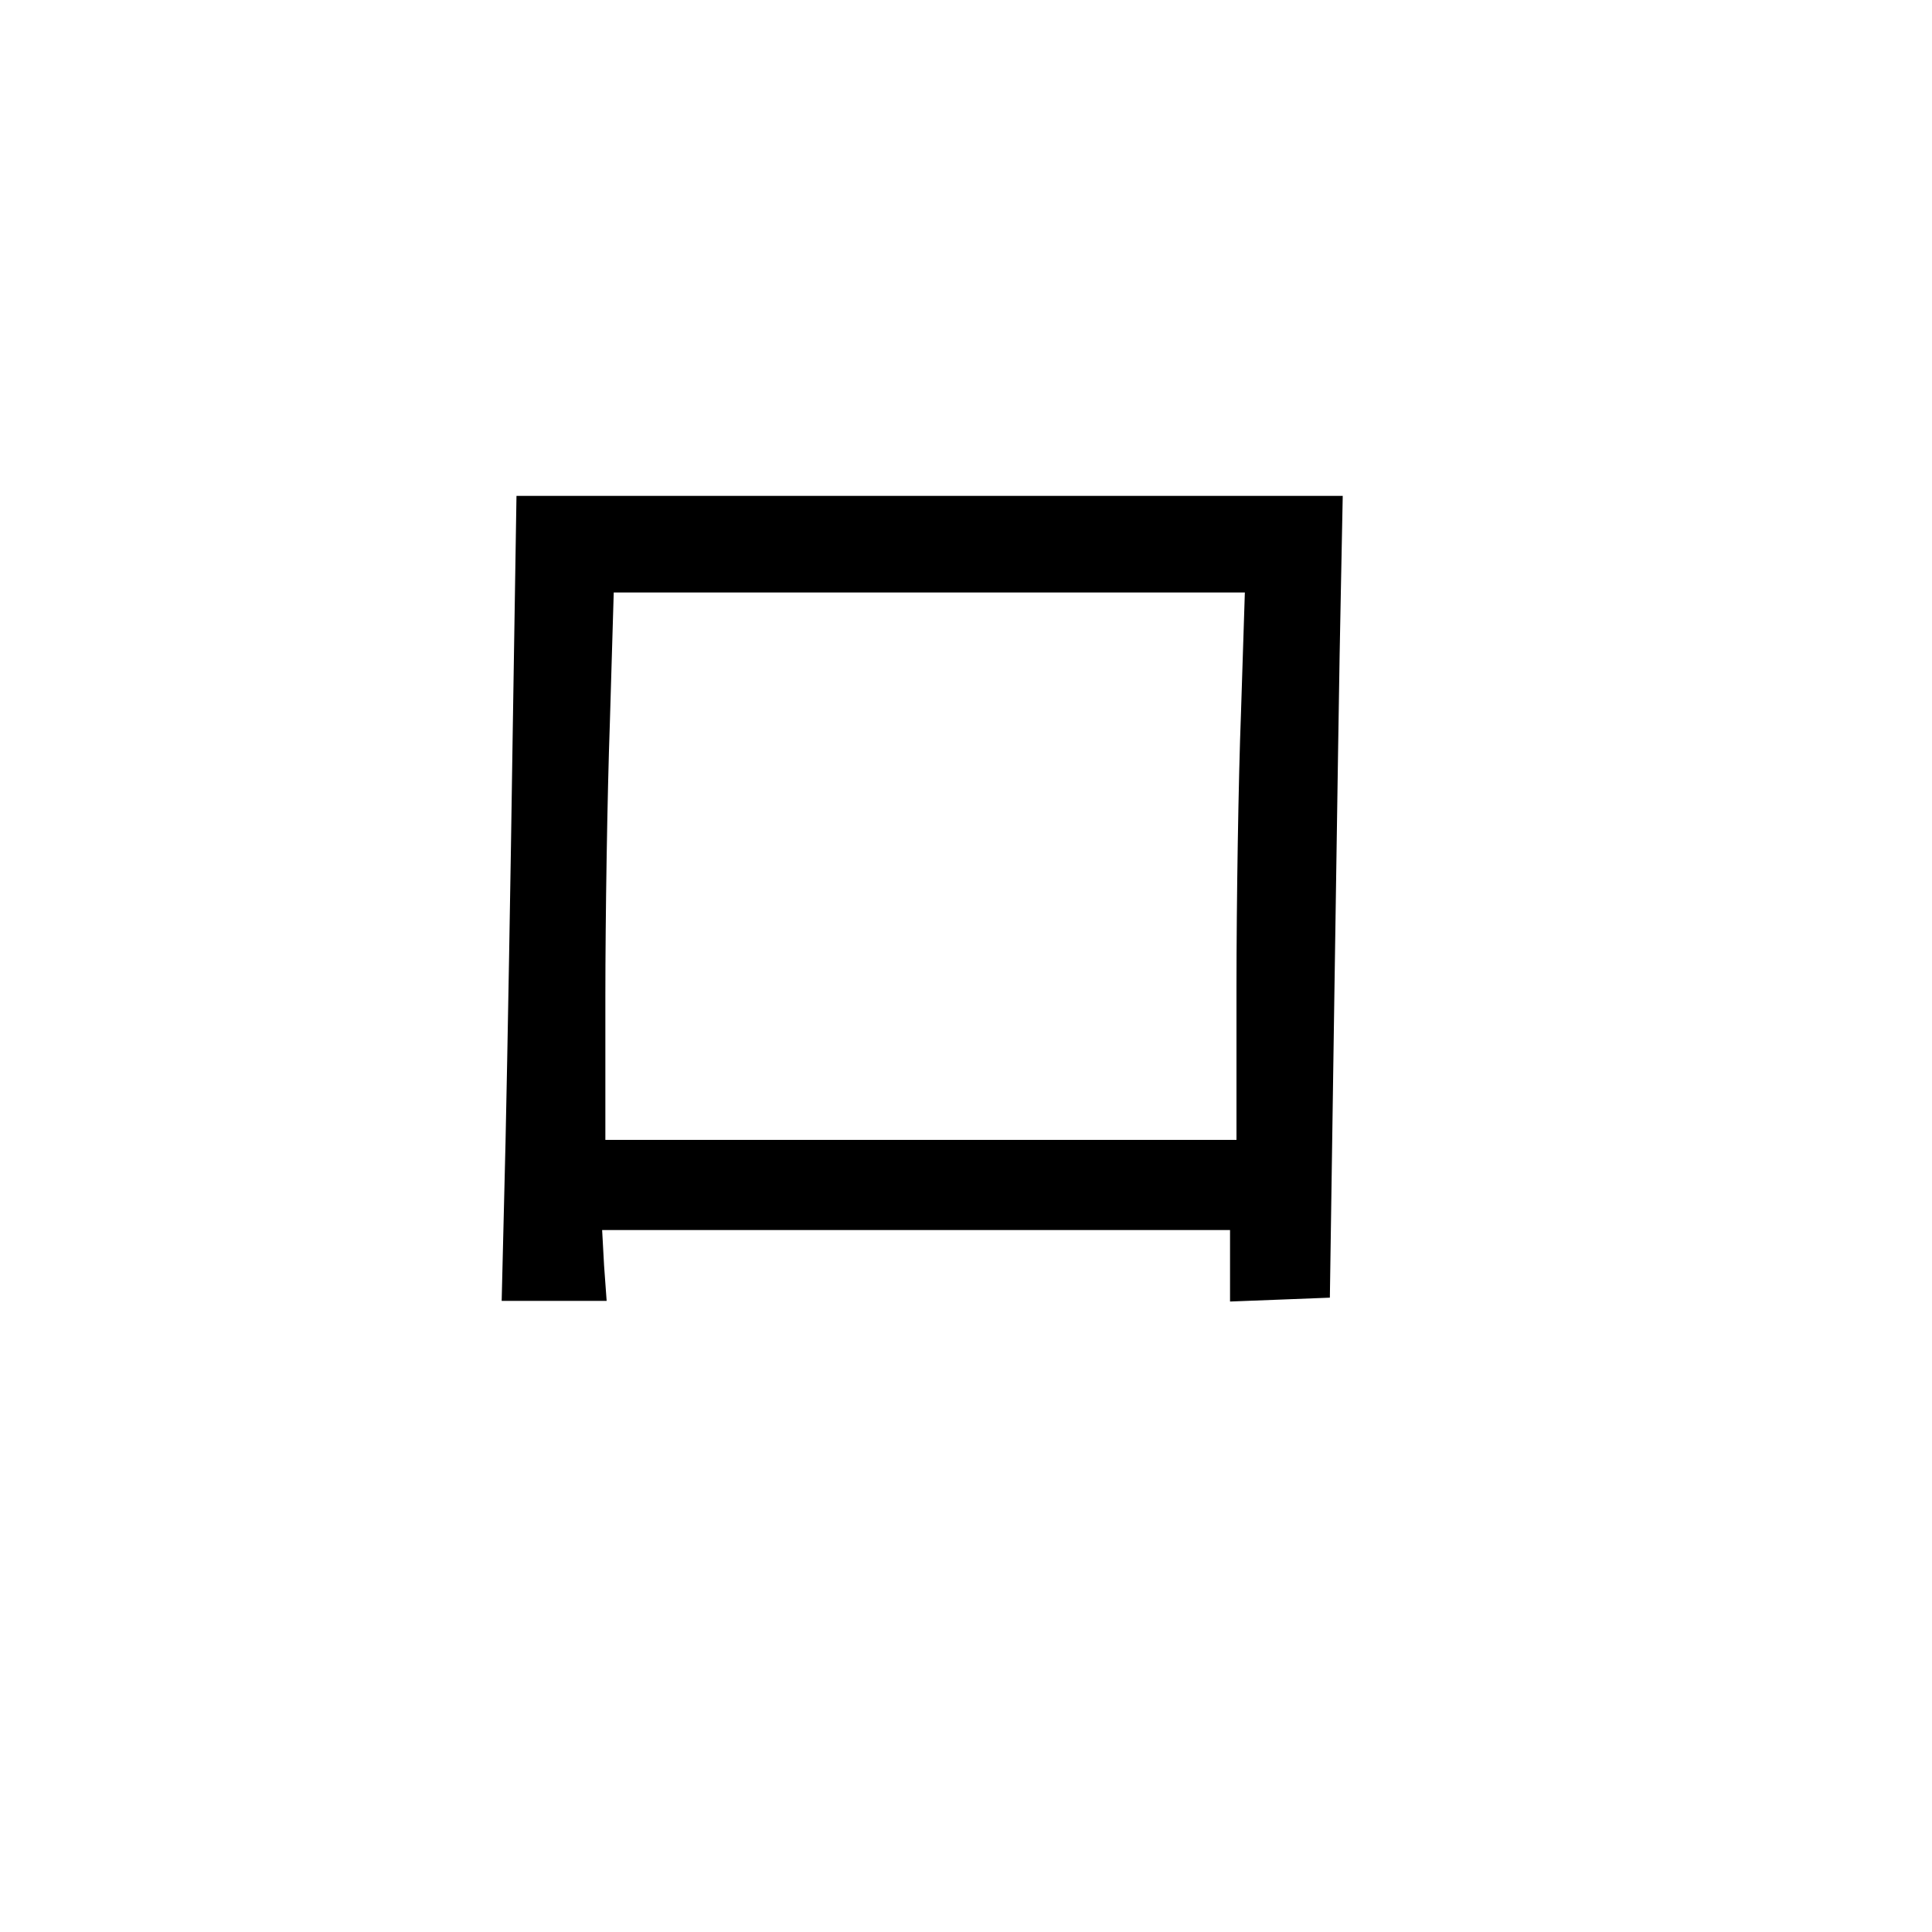
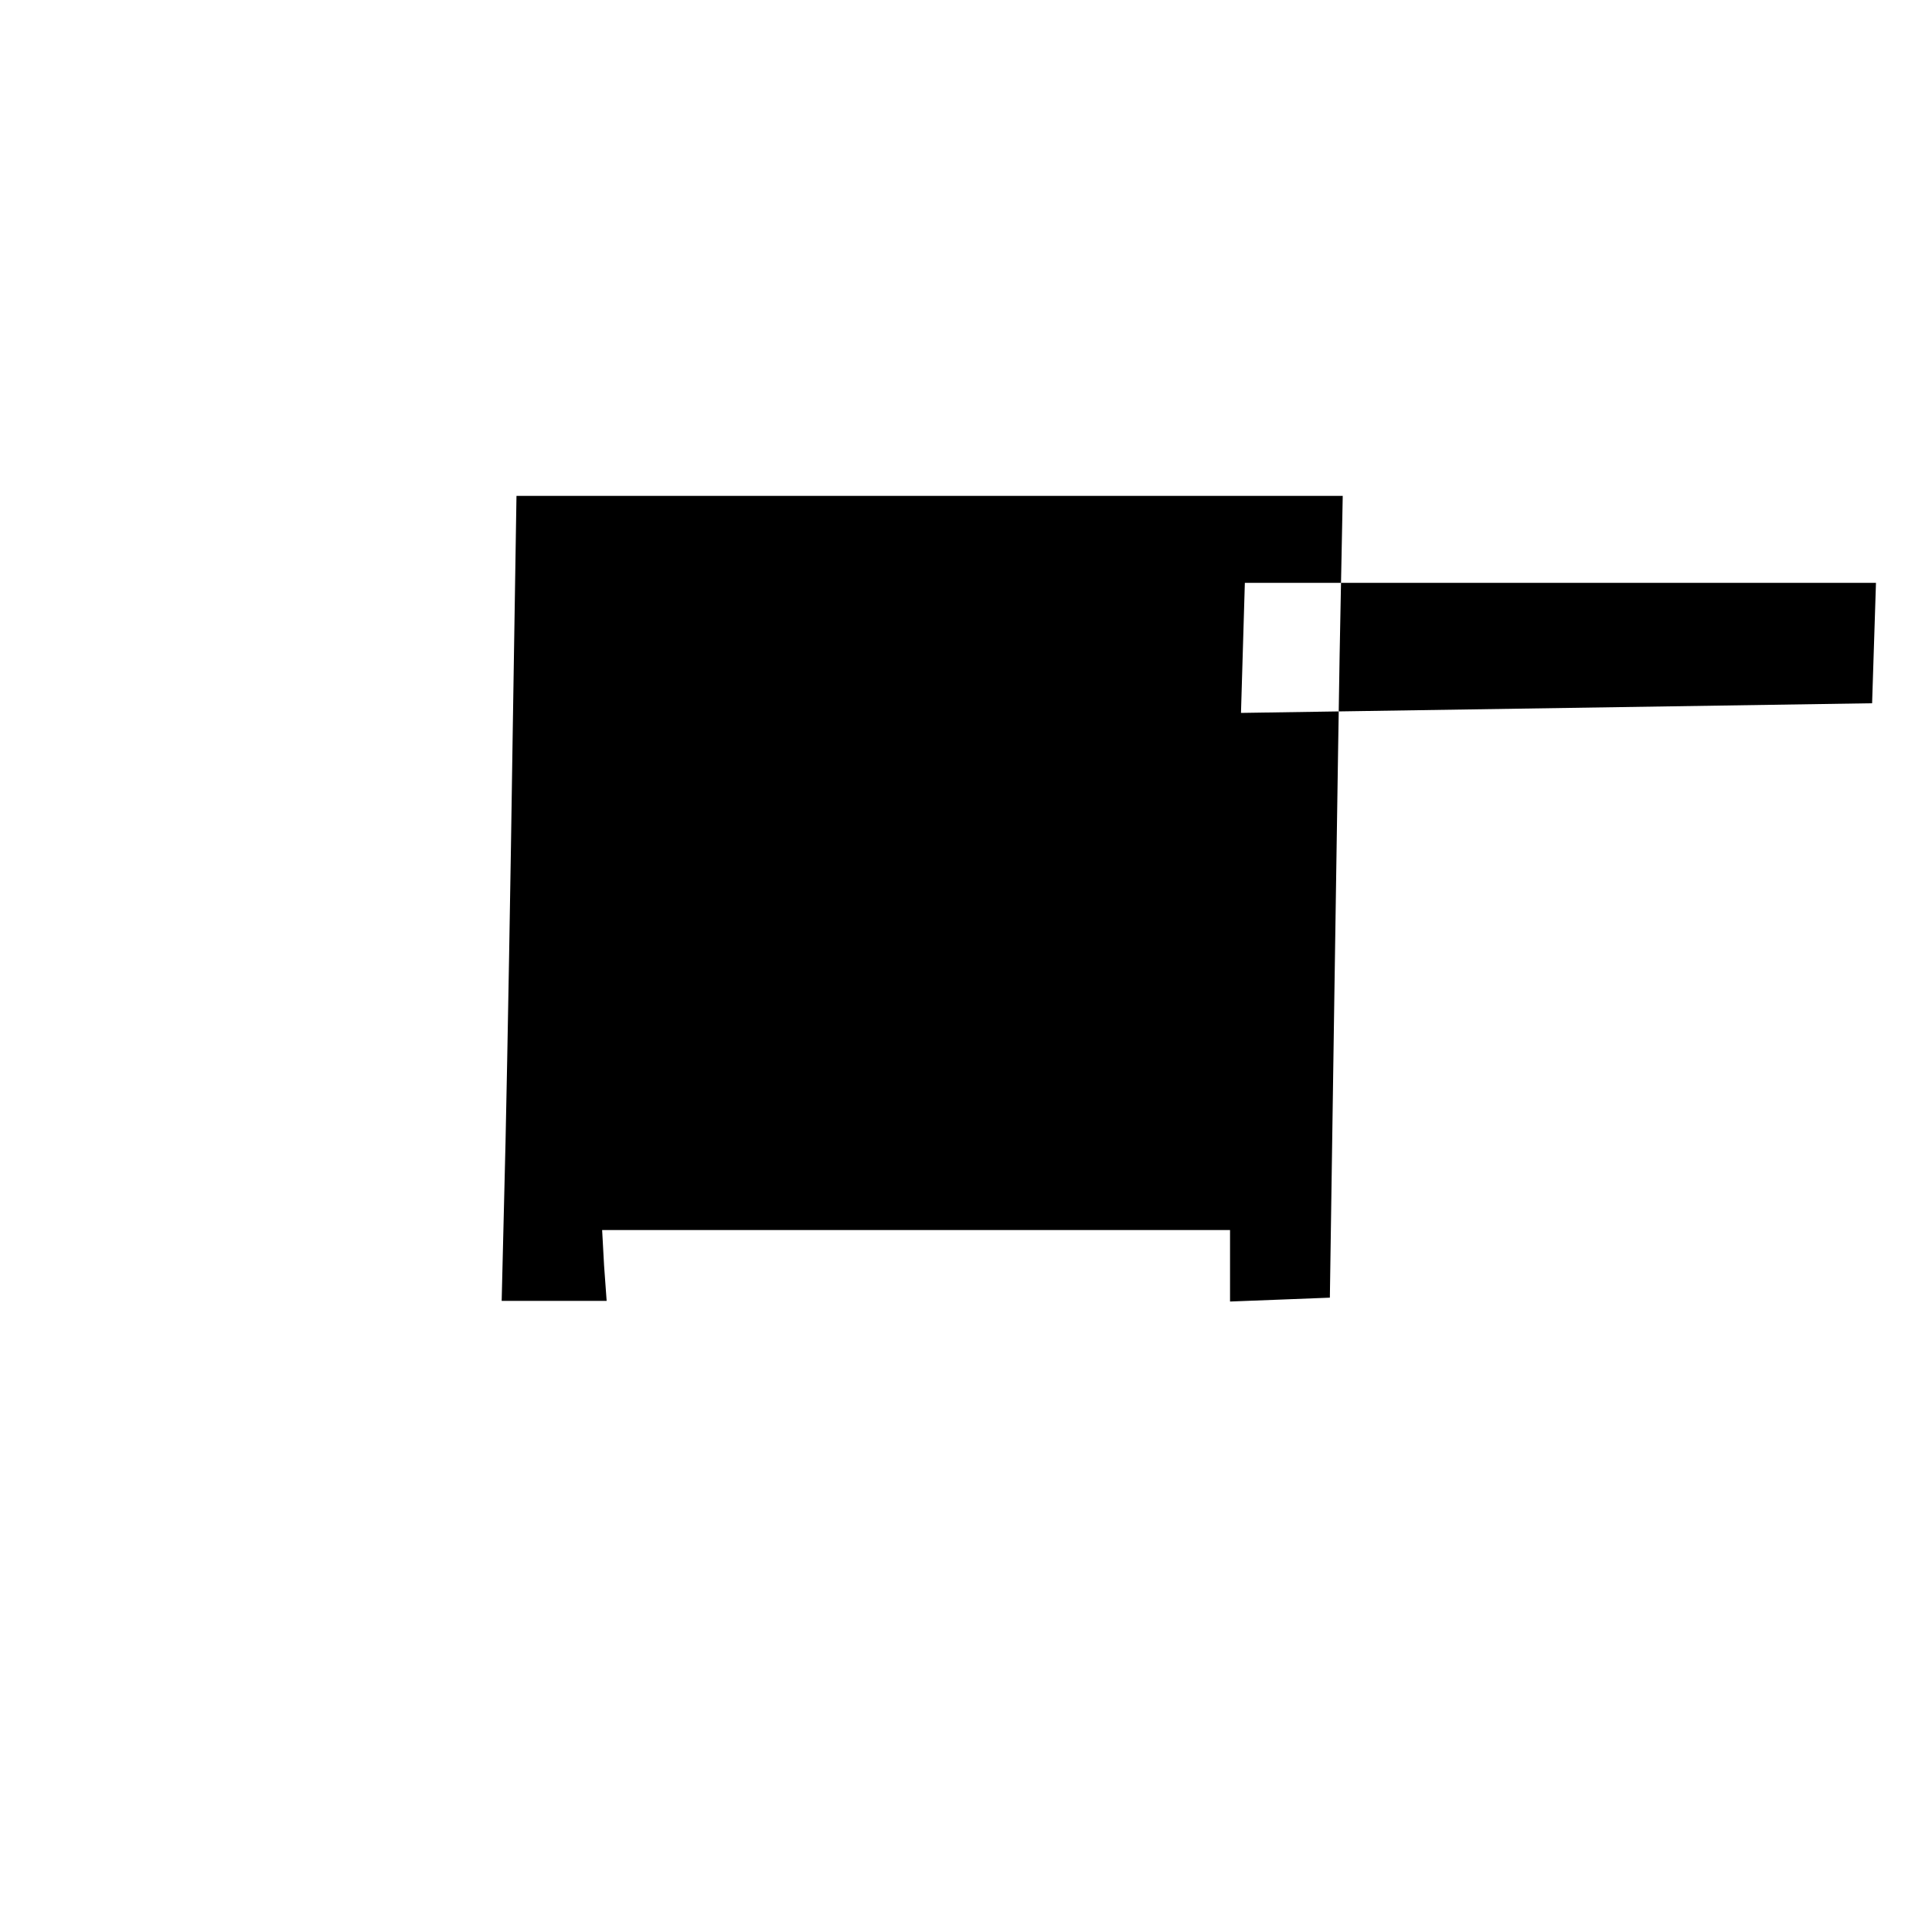
<svg xmlns="http://www.w3.org/2000/svg" version="1.0" width="300pt" height="300pt" viewBox="0 0 300 300" preserveAspectRatio="xMidYMid meet">
  <g transform="translate(0,300) scale(0.1,-0.1)" fill="#000000" stroke="none">
-     <path d="M796 1853 c-3 -208 -8 -489 -11 -626 l-6 -247 82 0 81 0 -4 55 -3 55 488 0 487 0 0 -55 0 -56 78 3 77 3 7 470 c4 259 8 539 10 623 l3 152 -641 0 -642 0 -6 -377z m1131 40 c-4 -104 -7 -295 -7 -425 l0 -238 -490 0 -490 0 0 223 c0 122 3 313 7 425 l6 202 490 0 490 0 -6 -187z" />
+     <path d="M796 1853 c-3 -208 -8 -489 -11 -626 l-6 -247 82 0 81 0 -4 55 -3 55 488 0 487 0 0 -55 0 -56 78 3 77 3 7 470 c4 259 8 539 10 623 l3 152 -641 0 -642 0 -6 -377z m1131 40 c-4 -104 -7 -295 -7 -425 c0 122 3 313 7 425 l6 202 490 0 490 0 -6 -187z" />
  </g>
</svg>